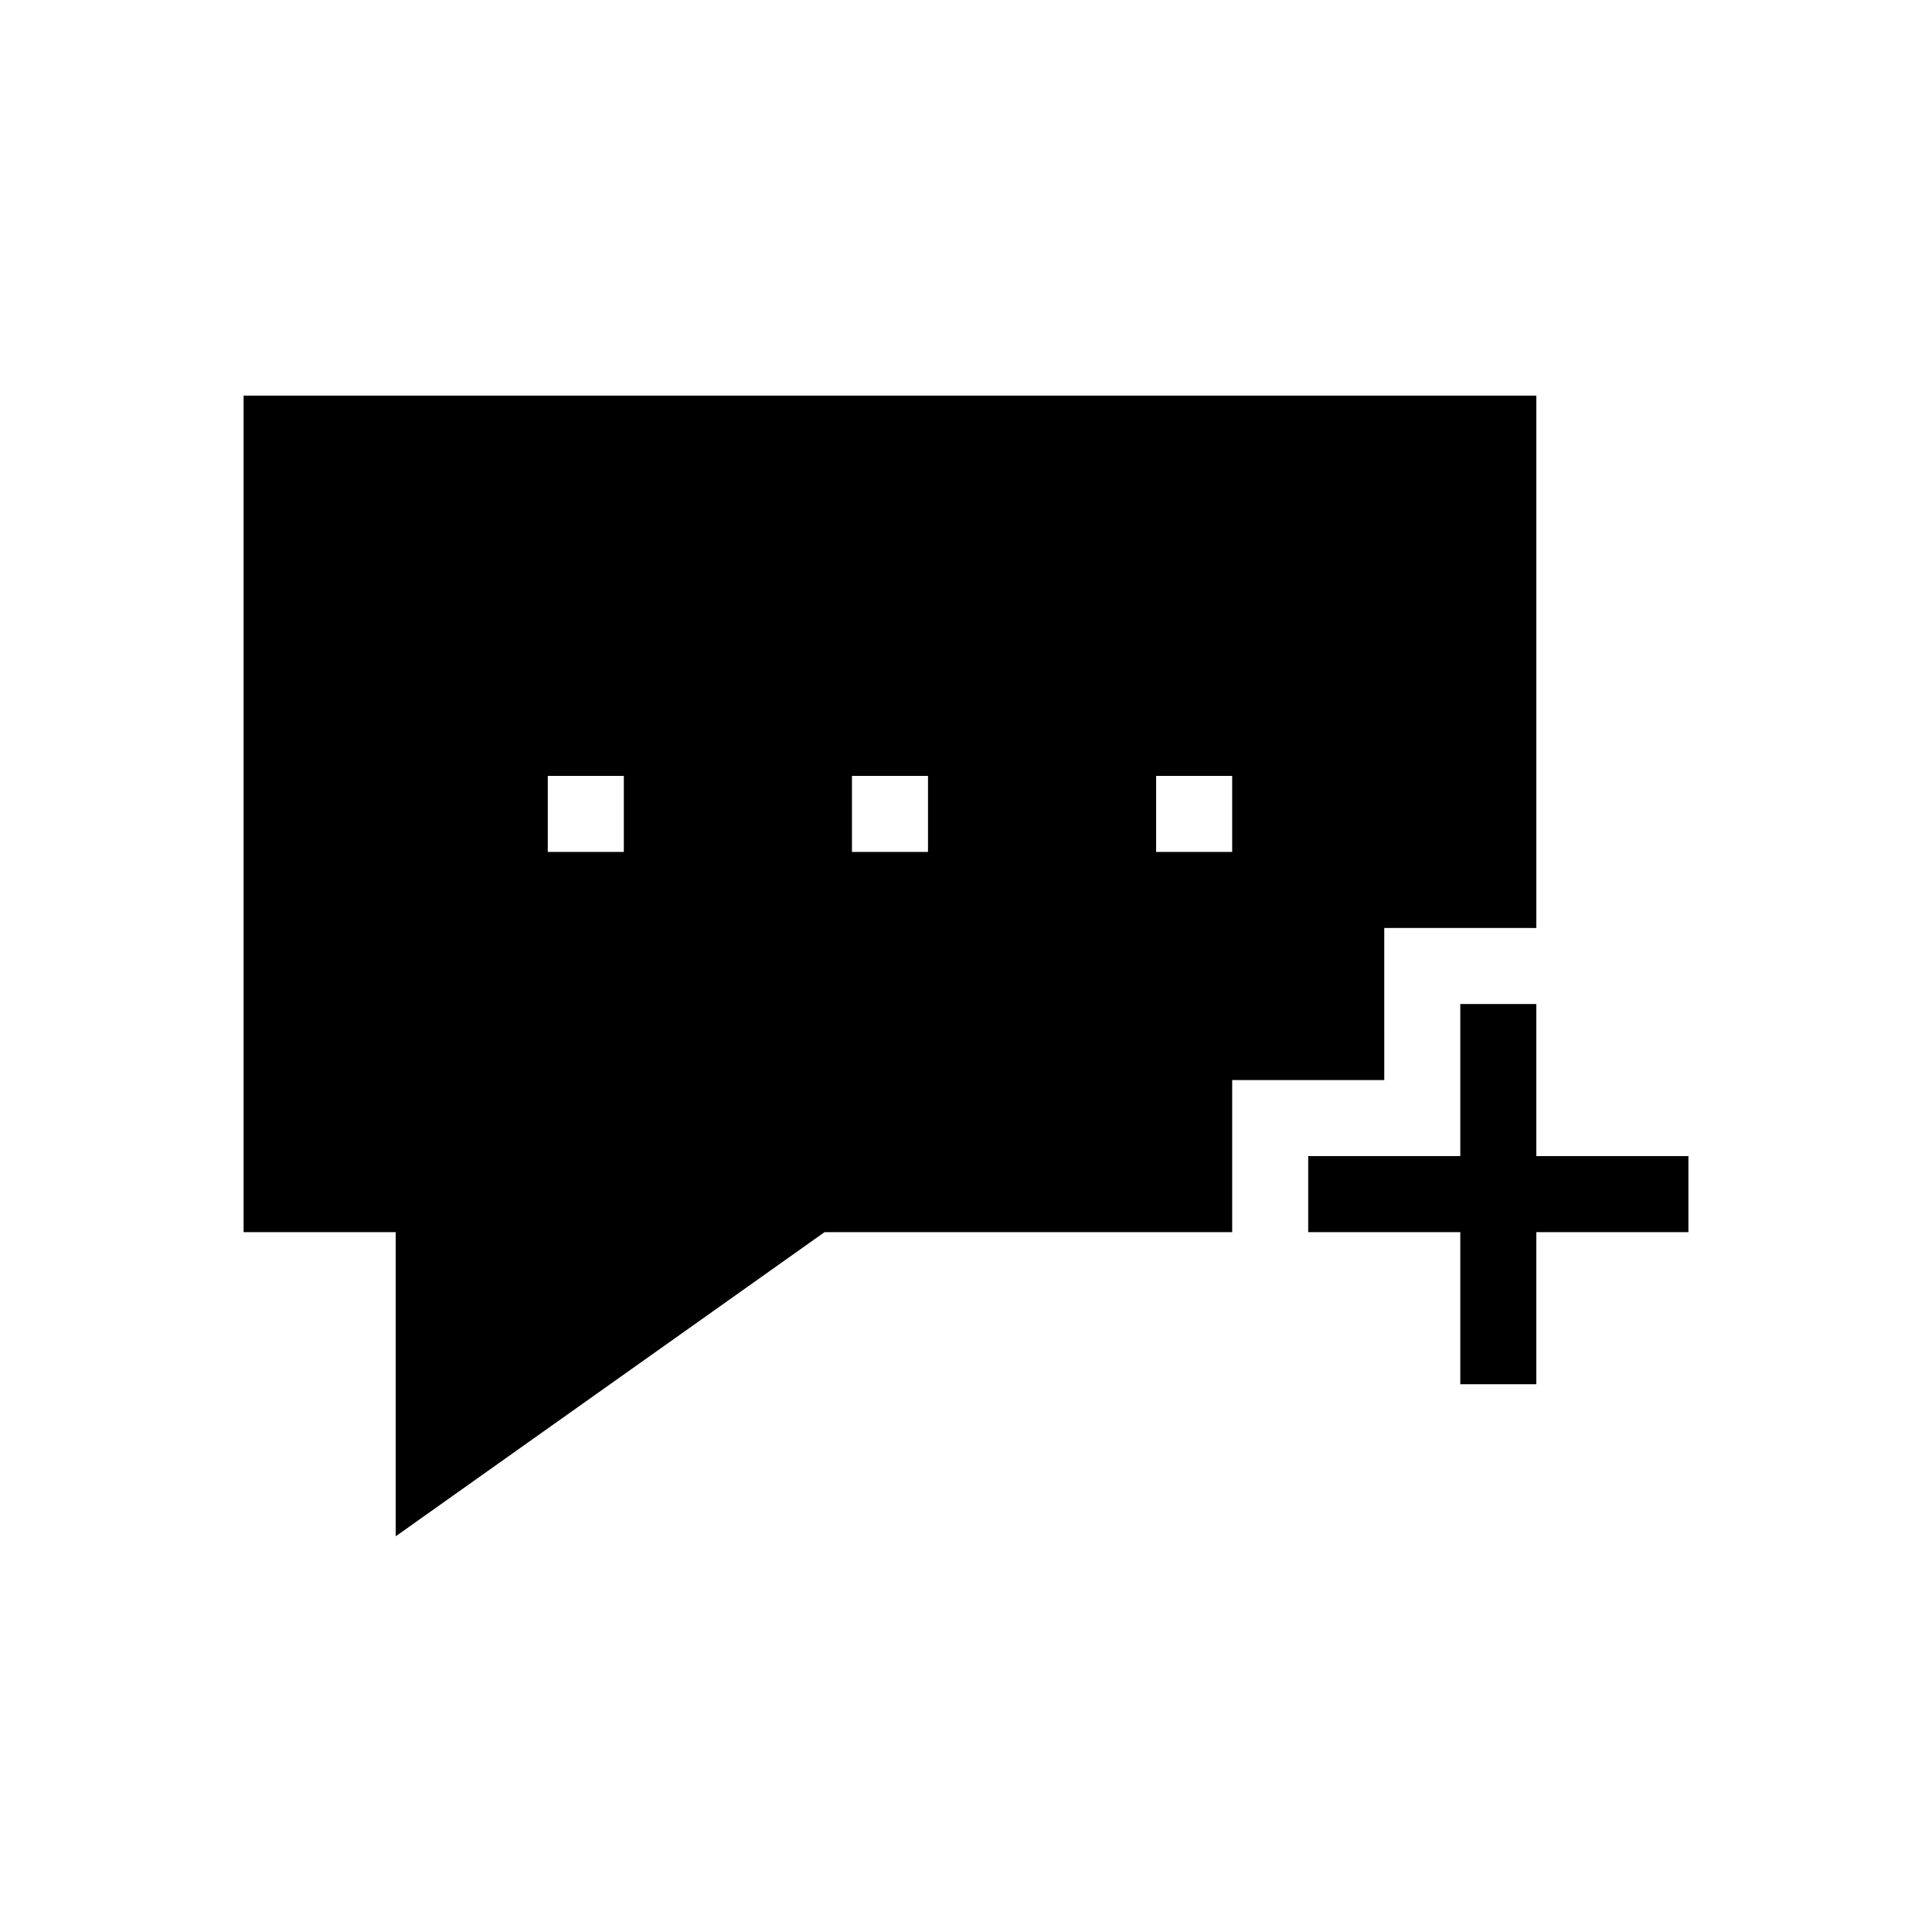
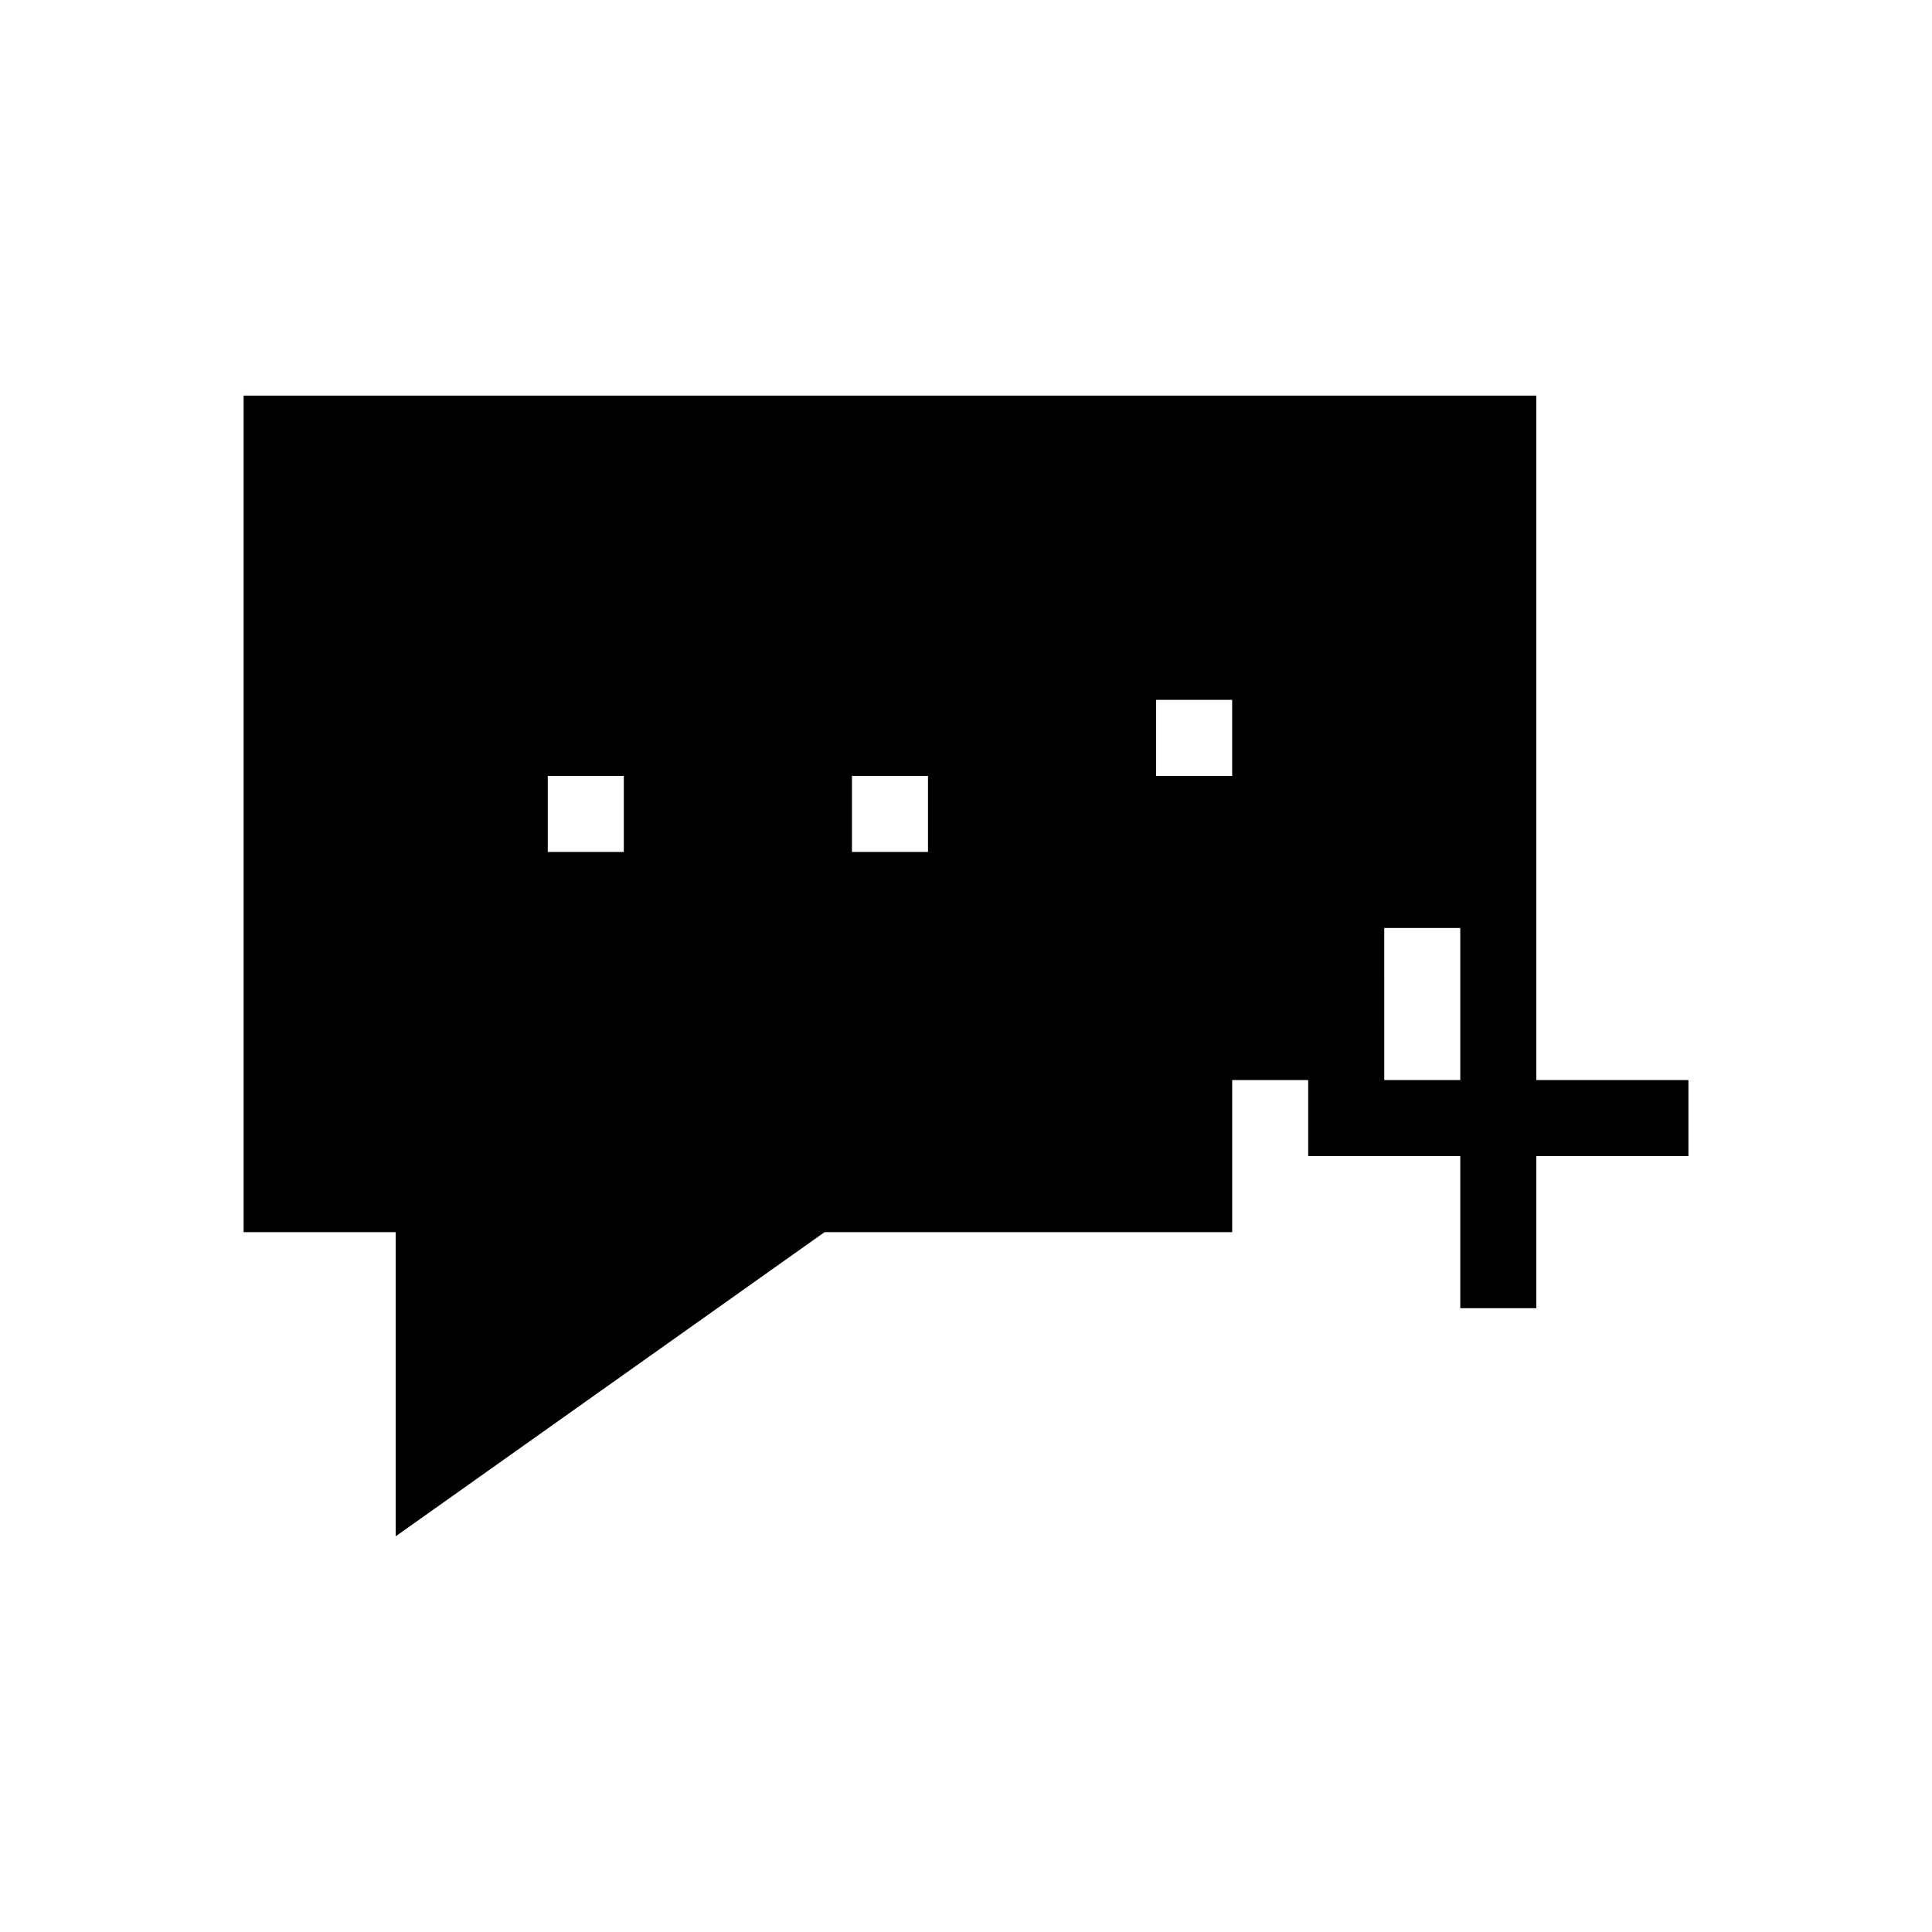
<svg xmlns="http://www.w3.org/2000/svg" fill="#000000" width="800px" height="800px" version="1.1" viewBox="144 144 512 512">
-   <path d="m510.84 389.92h40.305v-141.07h-342.59v221.68h40.305v80.609l113.66-80.609h108.02v-40.305h40.305zm-201.52-20.152h-20.152v-20.152h20.152zm80.609 0h-20.152v-20.152h20.152zm80.609 0h-20.152v-20.152h20.152zm120.91 80.609v20.152h-40.305v40.305h-20.152v-40.305h-40.305v-20.152h40.305v-40.305h20.152v40.305z" />
+   <path d="m510.84 389.92h40.305v-141.07h-342.59v221.68h40.305v80.609l113.66-80.609h108.02v-40.305h40.305zm-201.52-20.152h-20.152v-20.152h20.152zm80.609 0h-20.152v-20.152h20.152m80.609 0h-20.152v-20.152h20.152zm120.91 80.609v20.152h-40.305v40.305h-20.152v-40.305h-40.305v-20.152h40.305v-40.305h20.152v40.305z" />
</svg>